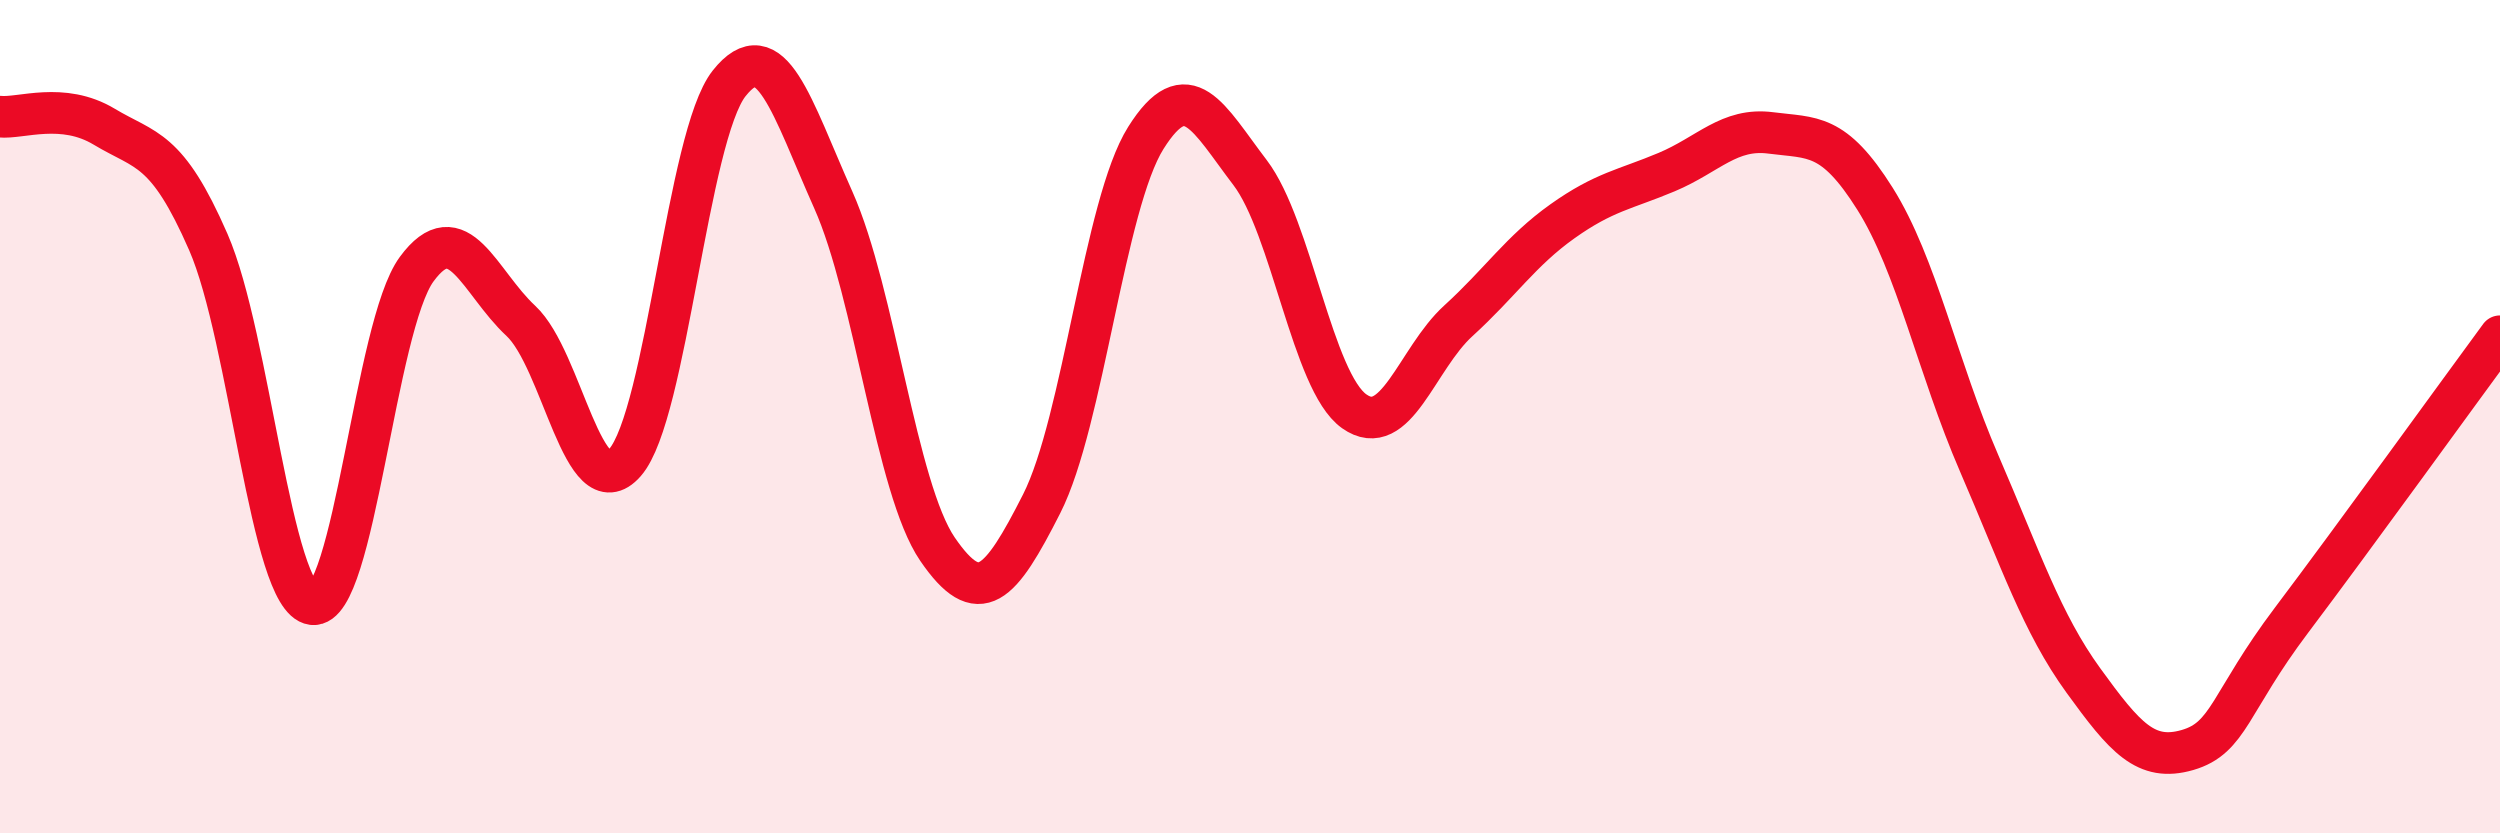
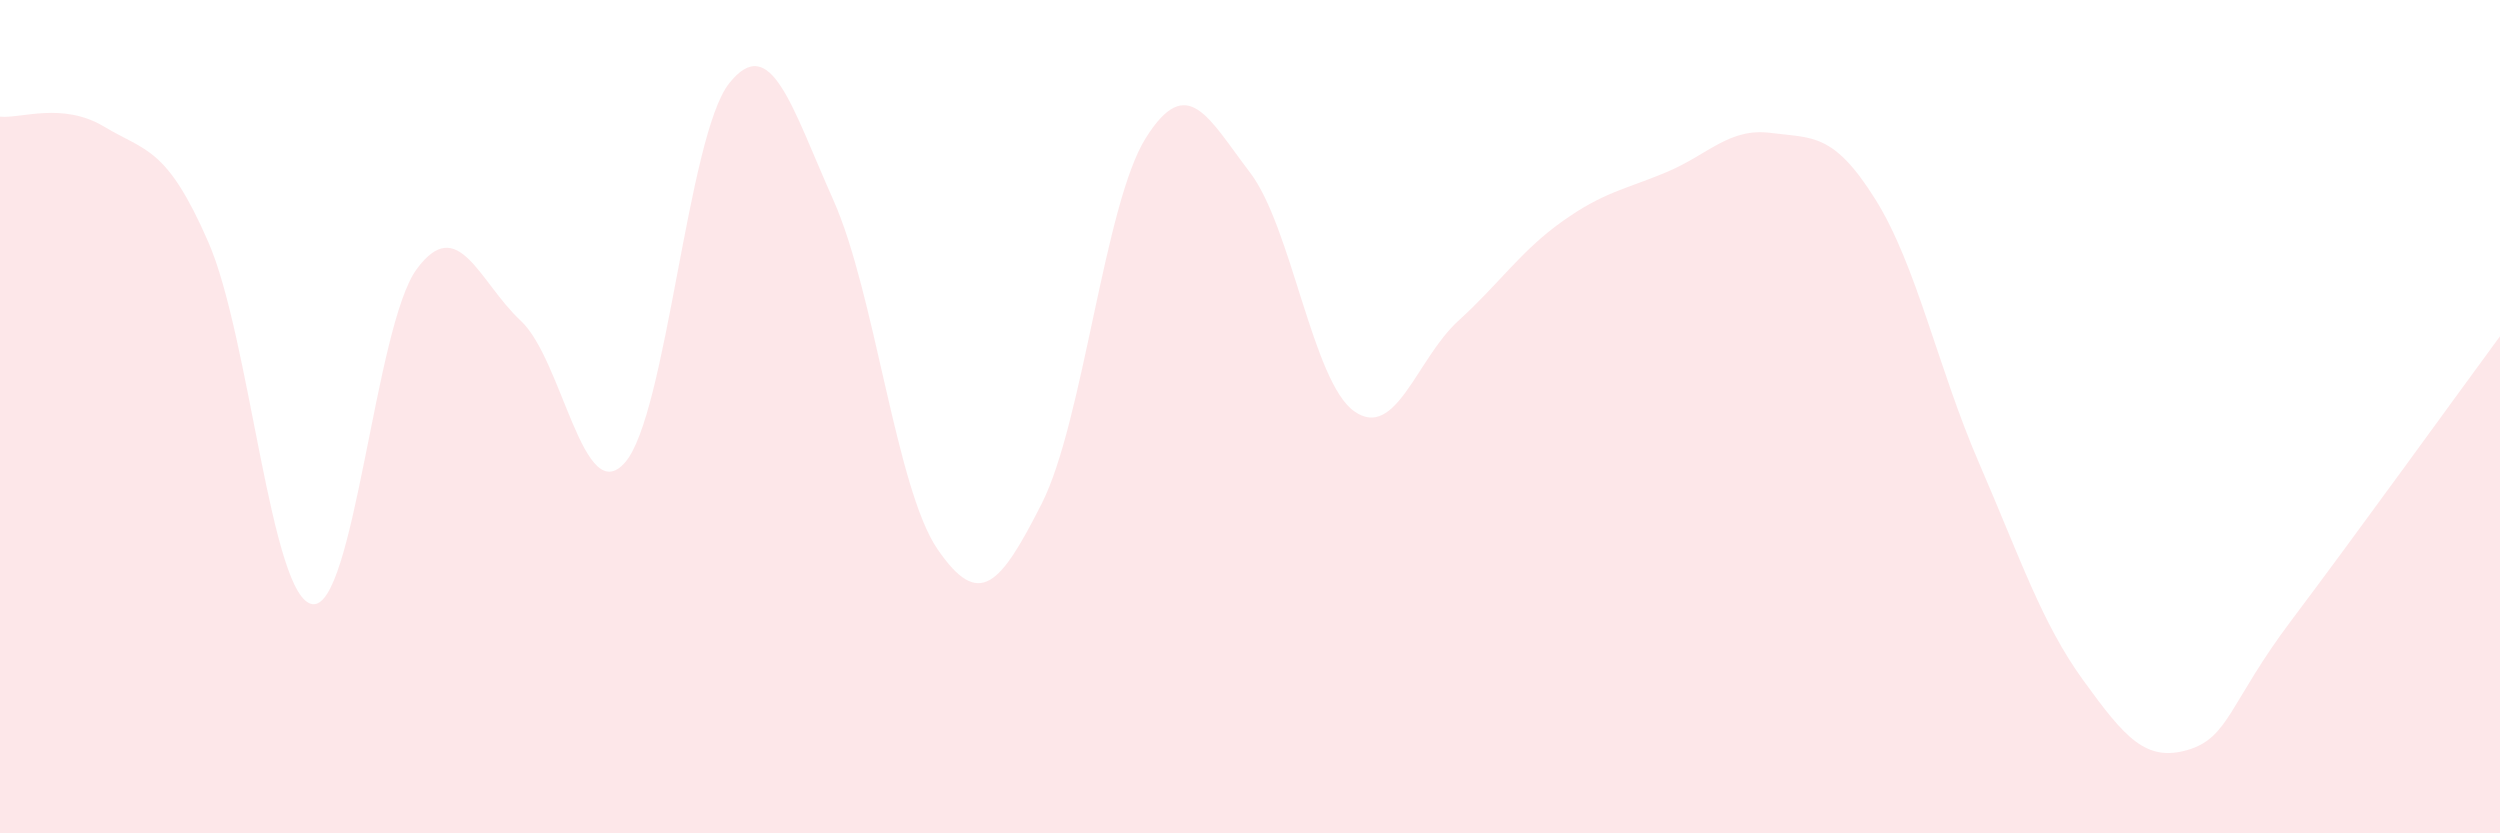
<svg xmlns="http://www.w3.org/2000/svg" width="60" height="20" viewBox="0 0 60 20">
  <path d="M 0,2.8 C 0.5,2.85 1.5,2.44 2.5,3.04 C 3.5,3.64 4,3.52 5,5.81 C 6,8.1 6.5,14.37 7.5,14.5 C 8.5,14.63 9,7.82 10,6.46 C 11,5.1 11.5,6.77 12.5,7.7 C 13.5,8.63 14,12.24 15,11.1 C 16,9.96 16.5,3.26 17.5,2 C 18.5,0.74 19,2.56 20,4.8 C 21,7.04 21.5,11.72 22.5,13.18 C 23.5,14.64 24,14.06 25,12.09 C 26,10.12 26.5,4.9 27.5,3.31 C 28.5,1.72 29,2.83 30,4.14 C 31,5.45 31.5,9.16 32.5,9.87 C 33.5,10.58 34,8.61 35,7.7 C 36,6.79 36.5,6.02 37.5,5.31 C 38.5,4.6 39,4.55 40,4.13 C 41,3.71 41.5,3.06 42.5,3.19 C 43.5,3.32 44,3.18 45,4.77 C 46,6.36 46.5,8.81 47.5,11.12 C 48.5,13.43 49,14.95 50,16.33 C 51,17.71 51.5,18.29 52.5,18 C 53.5,17.71 53.5,16.87 55,14.88 C 56.5,12.89 59,9.43 60,8.07L60 20L0 20Z" fill="#EB0A25" opacity="0.1" stroke-linecap="round" stroke-linejoin="round" />
-   <path d="M 0,2.8 C 0.5,2.85 1.5,2.44 2.5,3.04 C 3.5,3.64 4,3.52 5,5.81 C 6,8.1 6.5,14.37 7.5,14.5 C 8.5,14.63 9,7.82 10,6.46 C 11,5.1 11.5,6.77 12.5,7.7 C 13.5,8.63 14,12.24 15,11.1 C 16,9.96 16.5,3.26 17.5,2 C 18.5,0.74 19,2.56 20,4.8 C 21,7.04 21.5,11.72 22.5,13.18 C 23.5,14.64 24,14.06 25,12.09 C 26,10.12 26.5,4.9 27.5,3.31 C 28.5,1.72 29,2.83 30,4.14 C 31,5.45 31.5,9.16 32.5,9.87 C 33.5,10.58 34,8.61 35,7.7 C 36,6.79 36.5,6.02 37.5,5.31 C 38.5,4.6 39,4.55 40,4.13 C 41,3.71 41.5,3.06 42.5,3.19 C 43.5,3.32 44,3.18 45,4.77 C 46,6.36 46.5,8.81 47.5,11.12 C 48.5,13.43 49,14.95 50,16.33 C 51,17.71 51.5,18.29 52.5,18 C 53.5,17.71 53.5,16.87 55,14.88 C 56.5,12.89 59,9.43 60,8.07" stroke="#EB0A25" stroke-width="1" fill="none" stroke-linecap="round" stroke-linejoin="round" />
</svg>